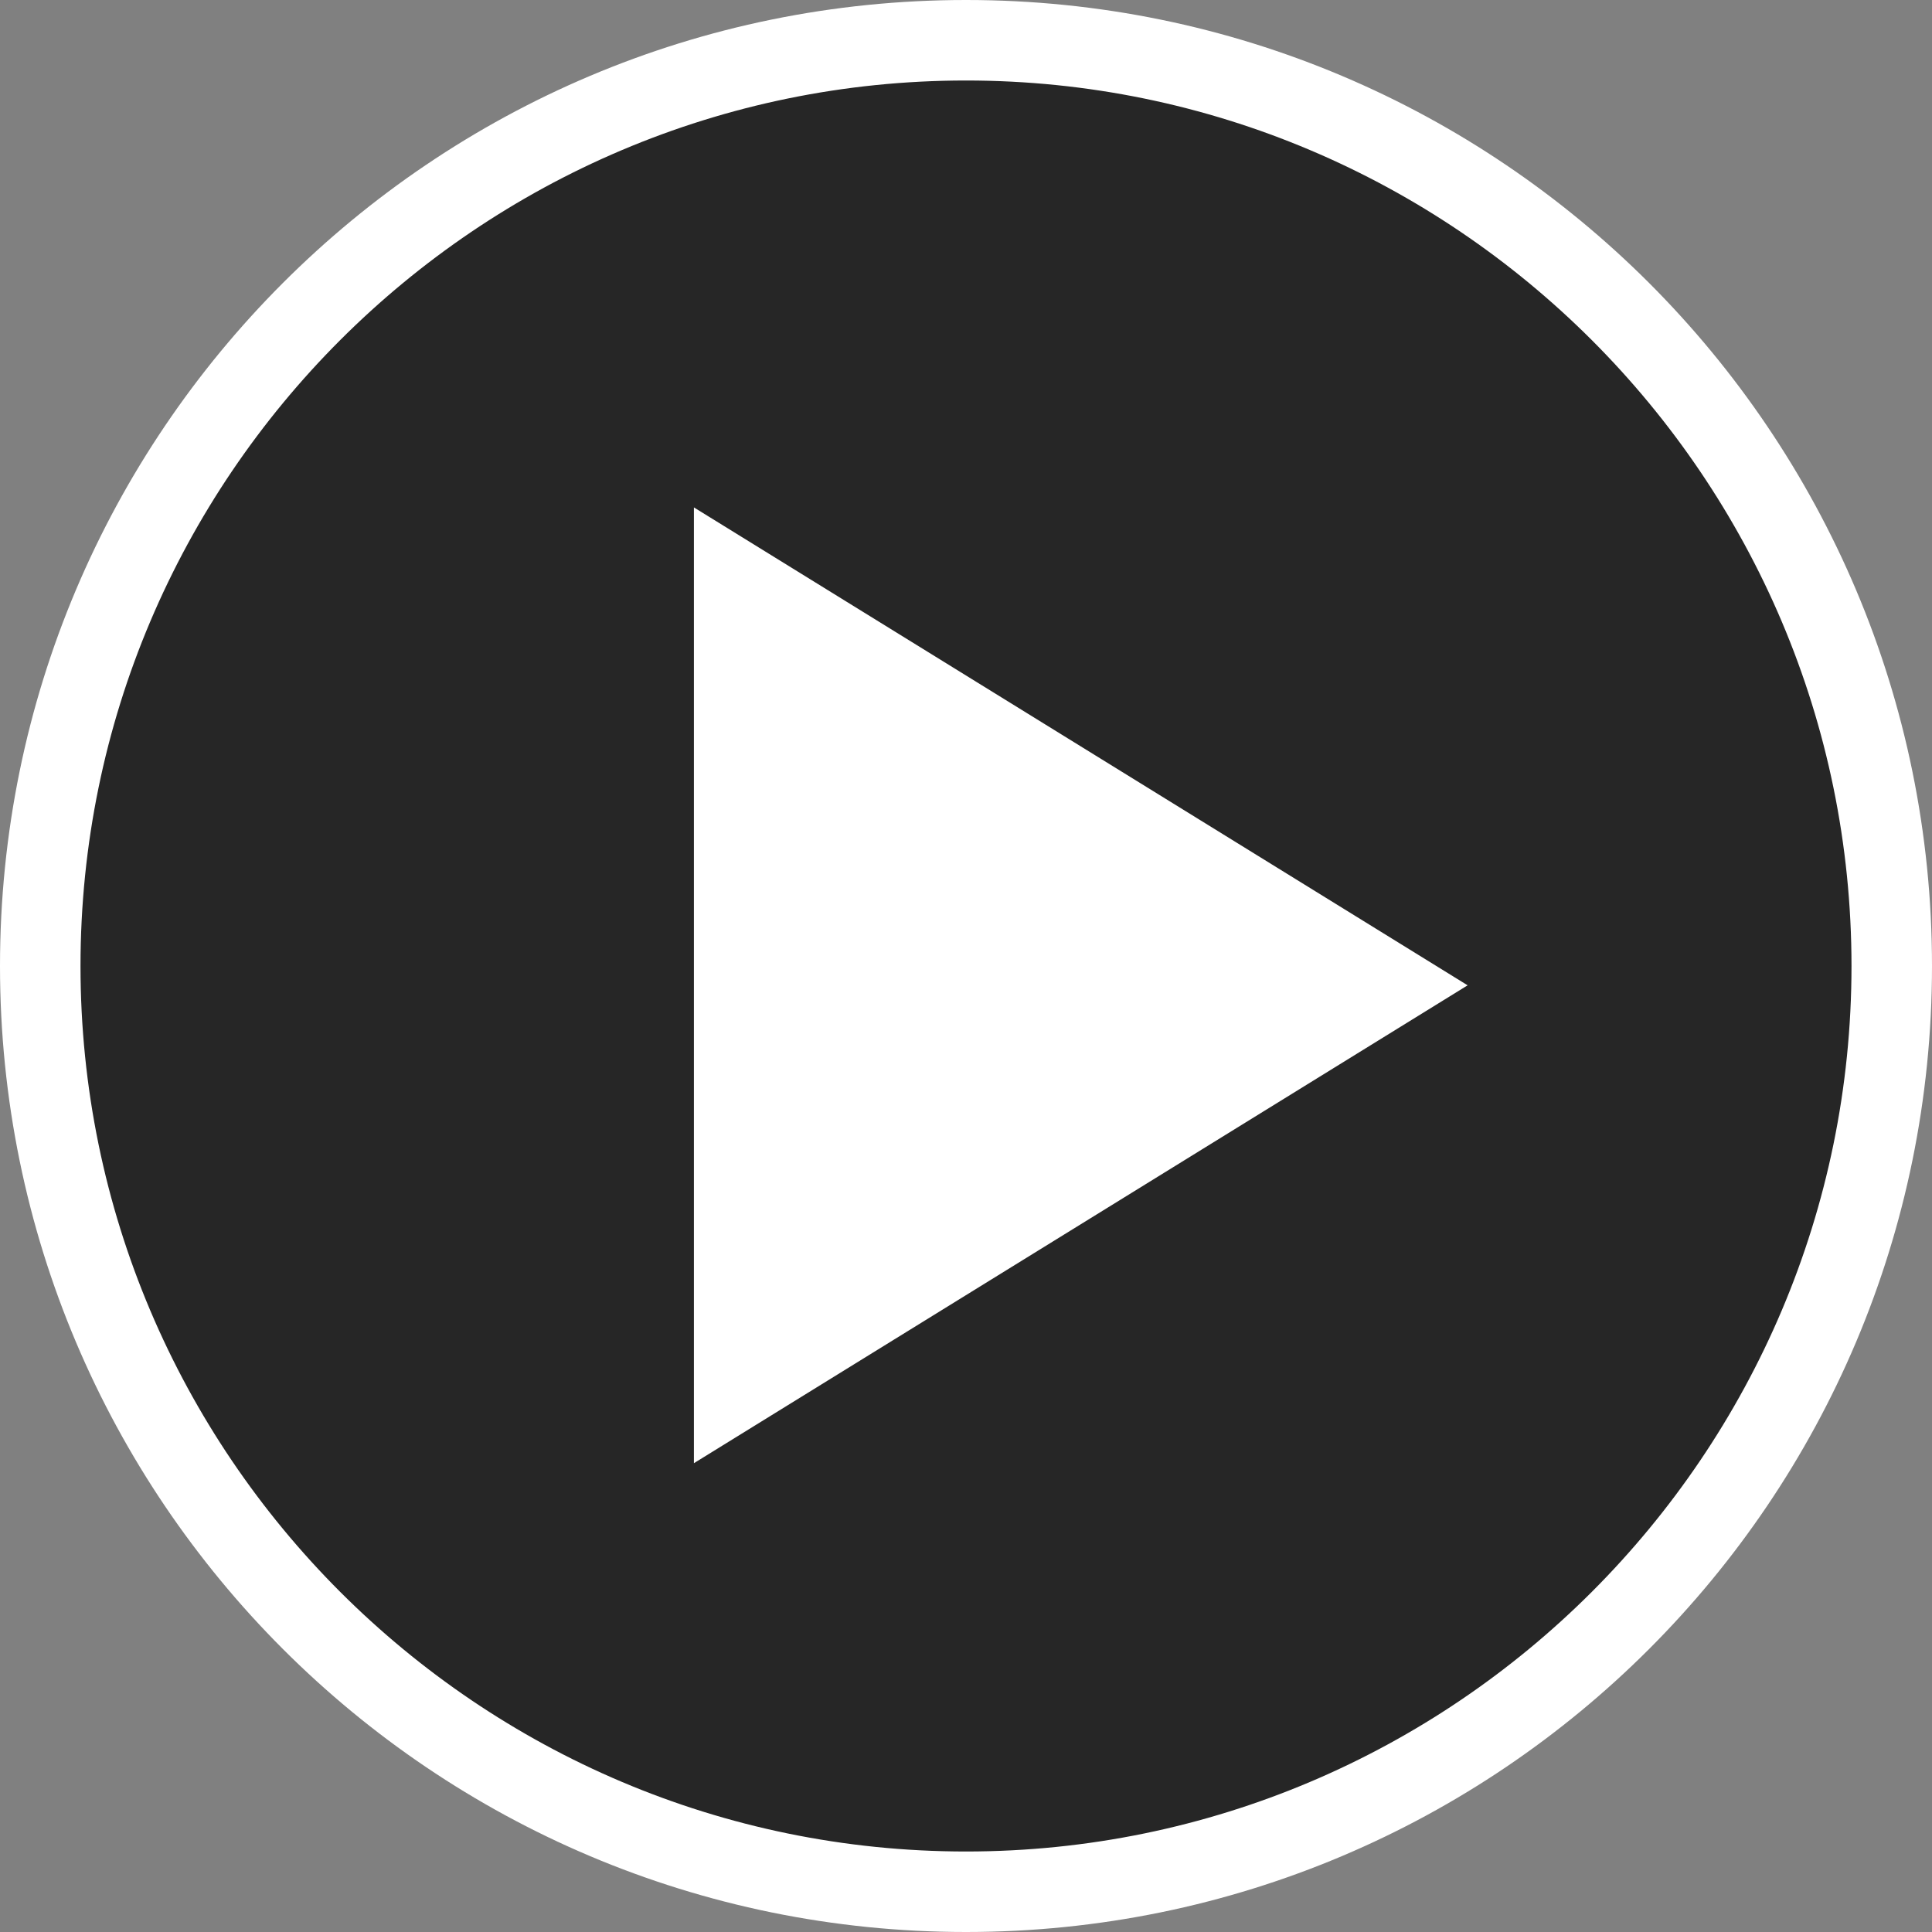
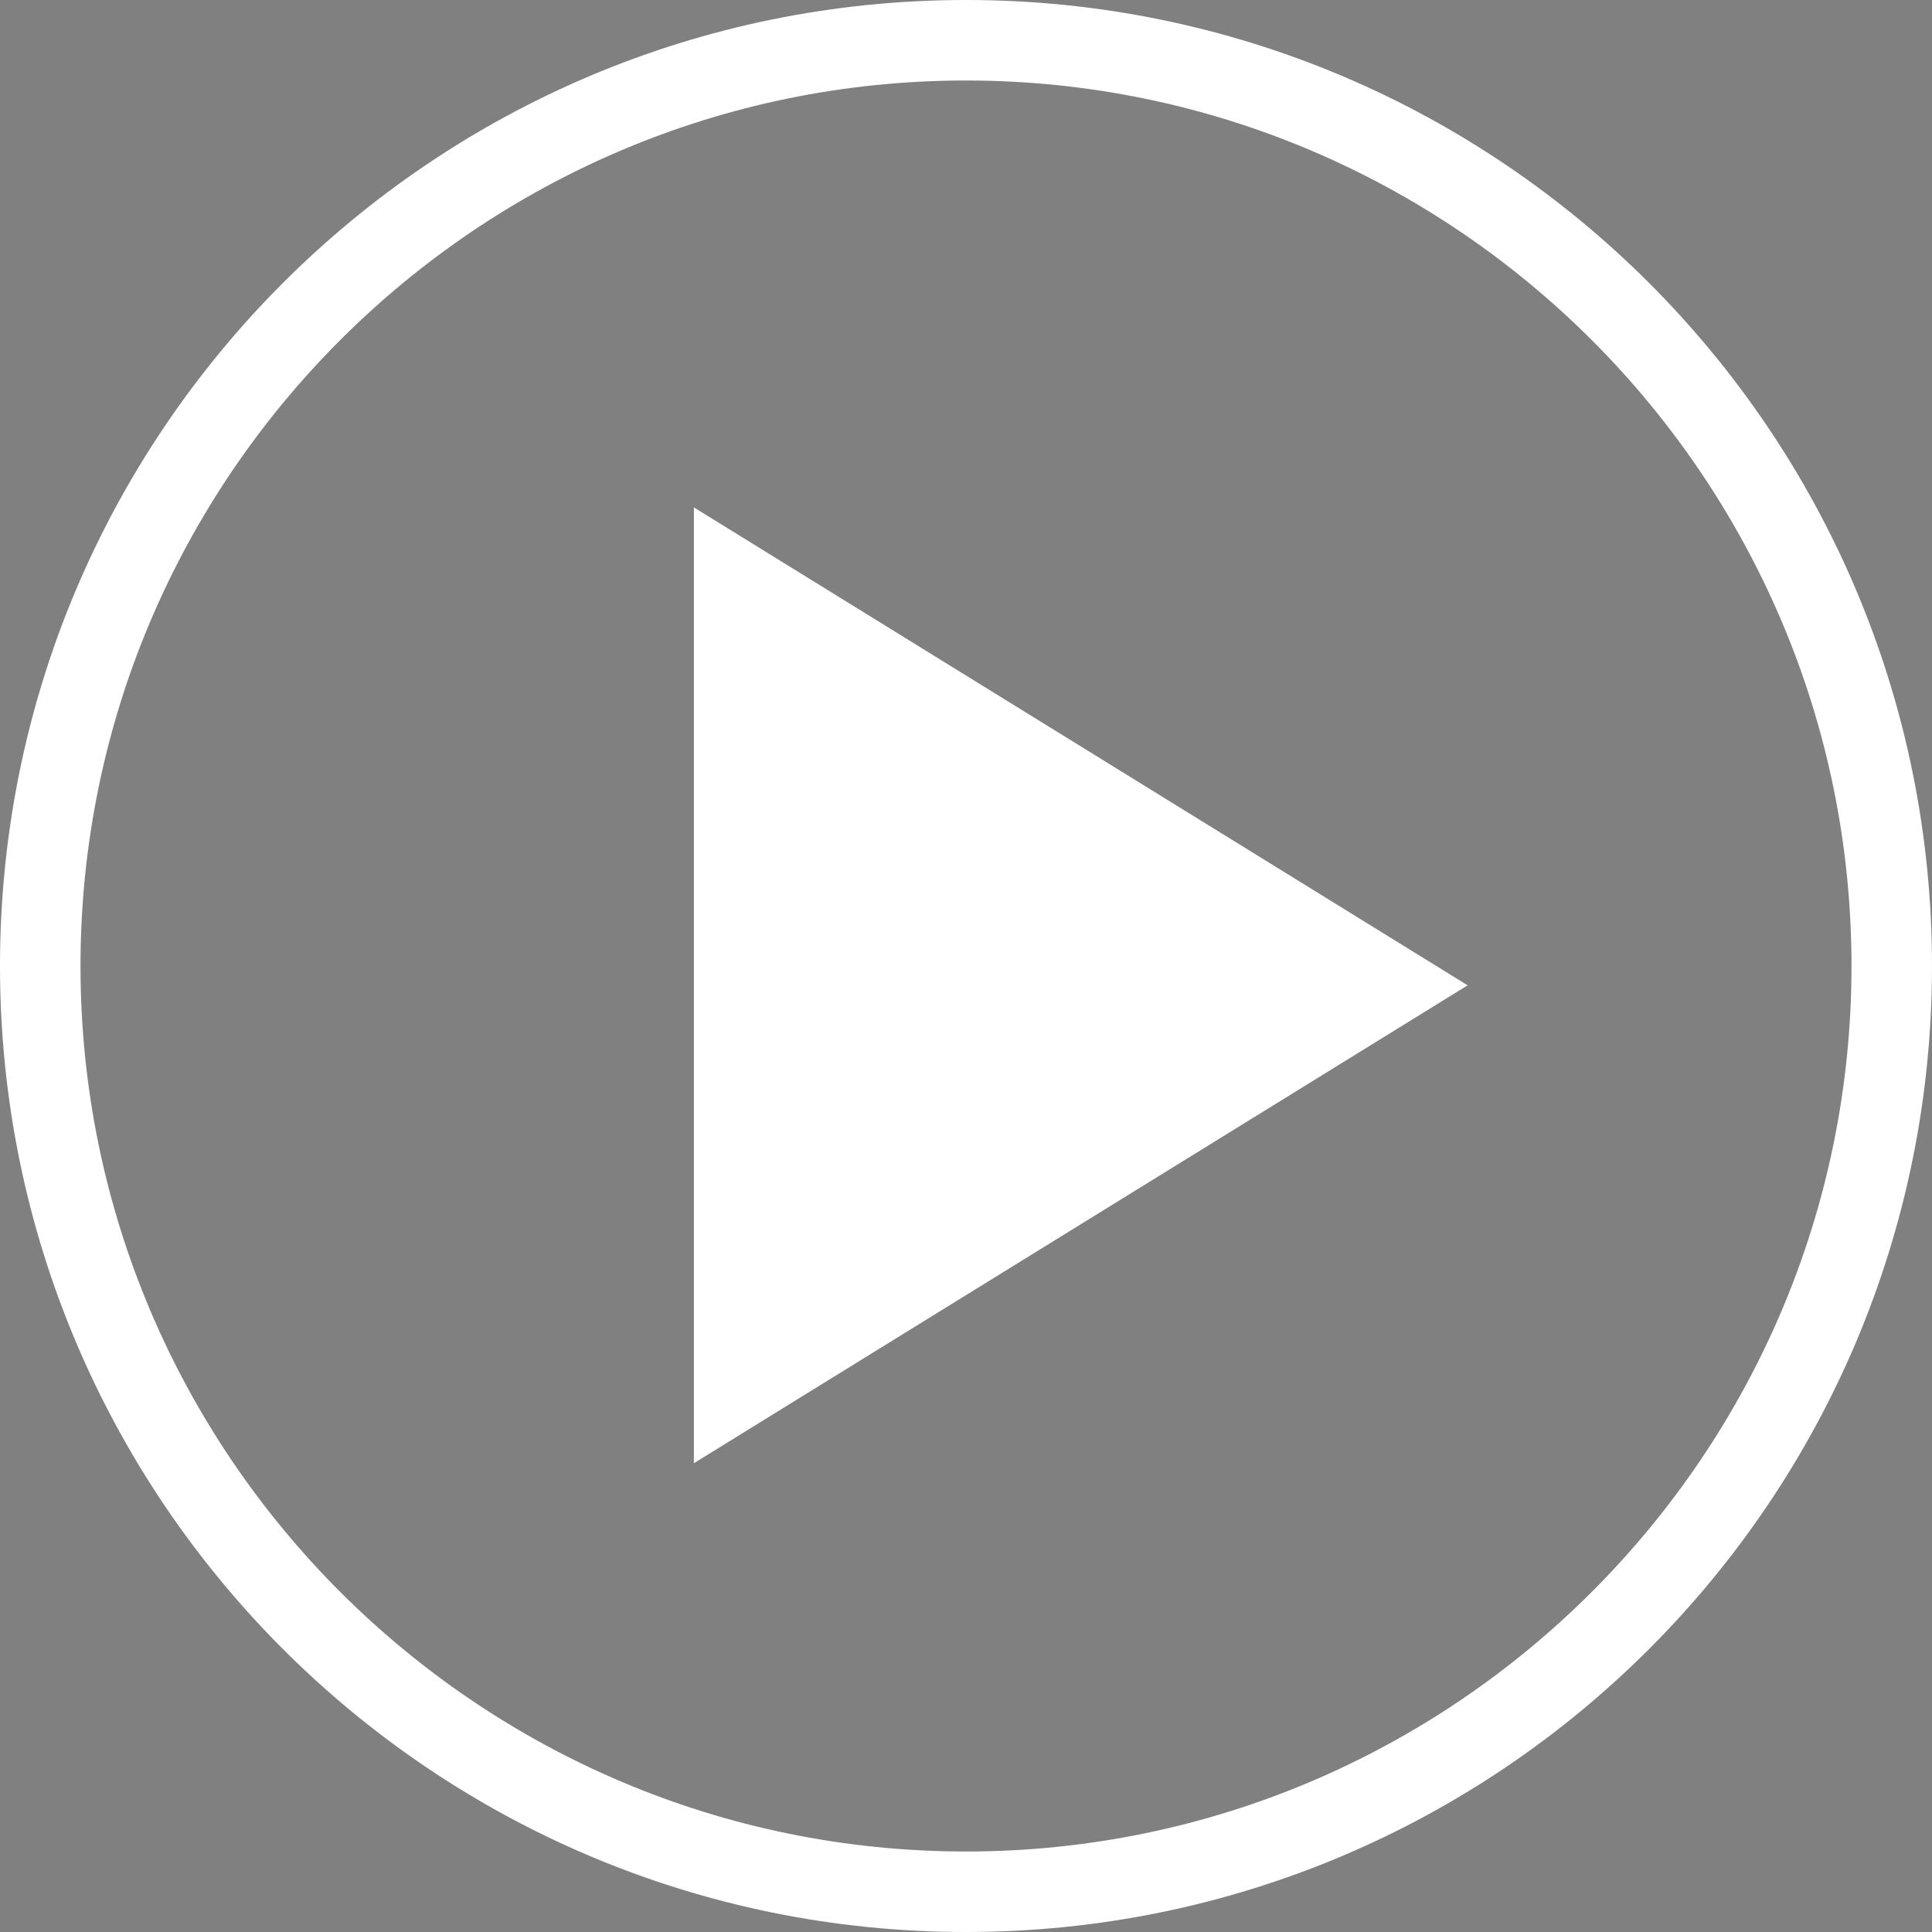
<svg xmlns="http://www.w3.org/2000/svg" height="72" viewBox="0 0 72 72" width="72">
  <rect x="0" y="0" width="72" height="72" fill="#808080" stroke="none" />
  <g fill="none" fill-rule="evenodd">
-     <path d="m36 70.5c-19.023 0-34.5-15.477-34.5-34.5s15.477-34.5 34.5-34.5 34.5 15.477 34.5 34.5-15.477 34.5-34.5 34.5" fill="#000" opacity=".7" />
    <path d="m36 0c19.882 0 36 16.117 36 36 0 19.882-16.118 36-36 36s-36-16.118-36-36c0-19.883 16.118-36 36-36zm0 3c-18.196 0-33 14.804-33 33s14.804 33 33 33 33-14.804 33-33-14.804-33-33-33zm-10.14 15.91 28.834 17.81-28.834 17.809z" fill="#fff" />
  </g>
</svg>